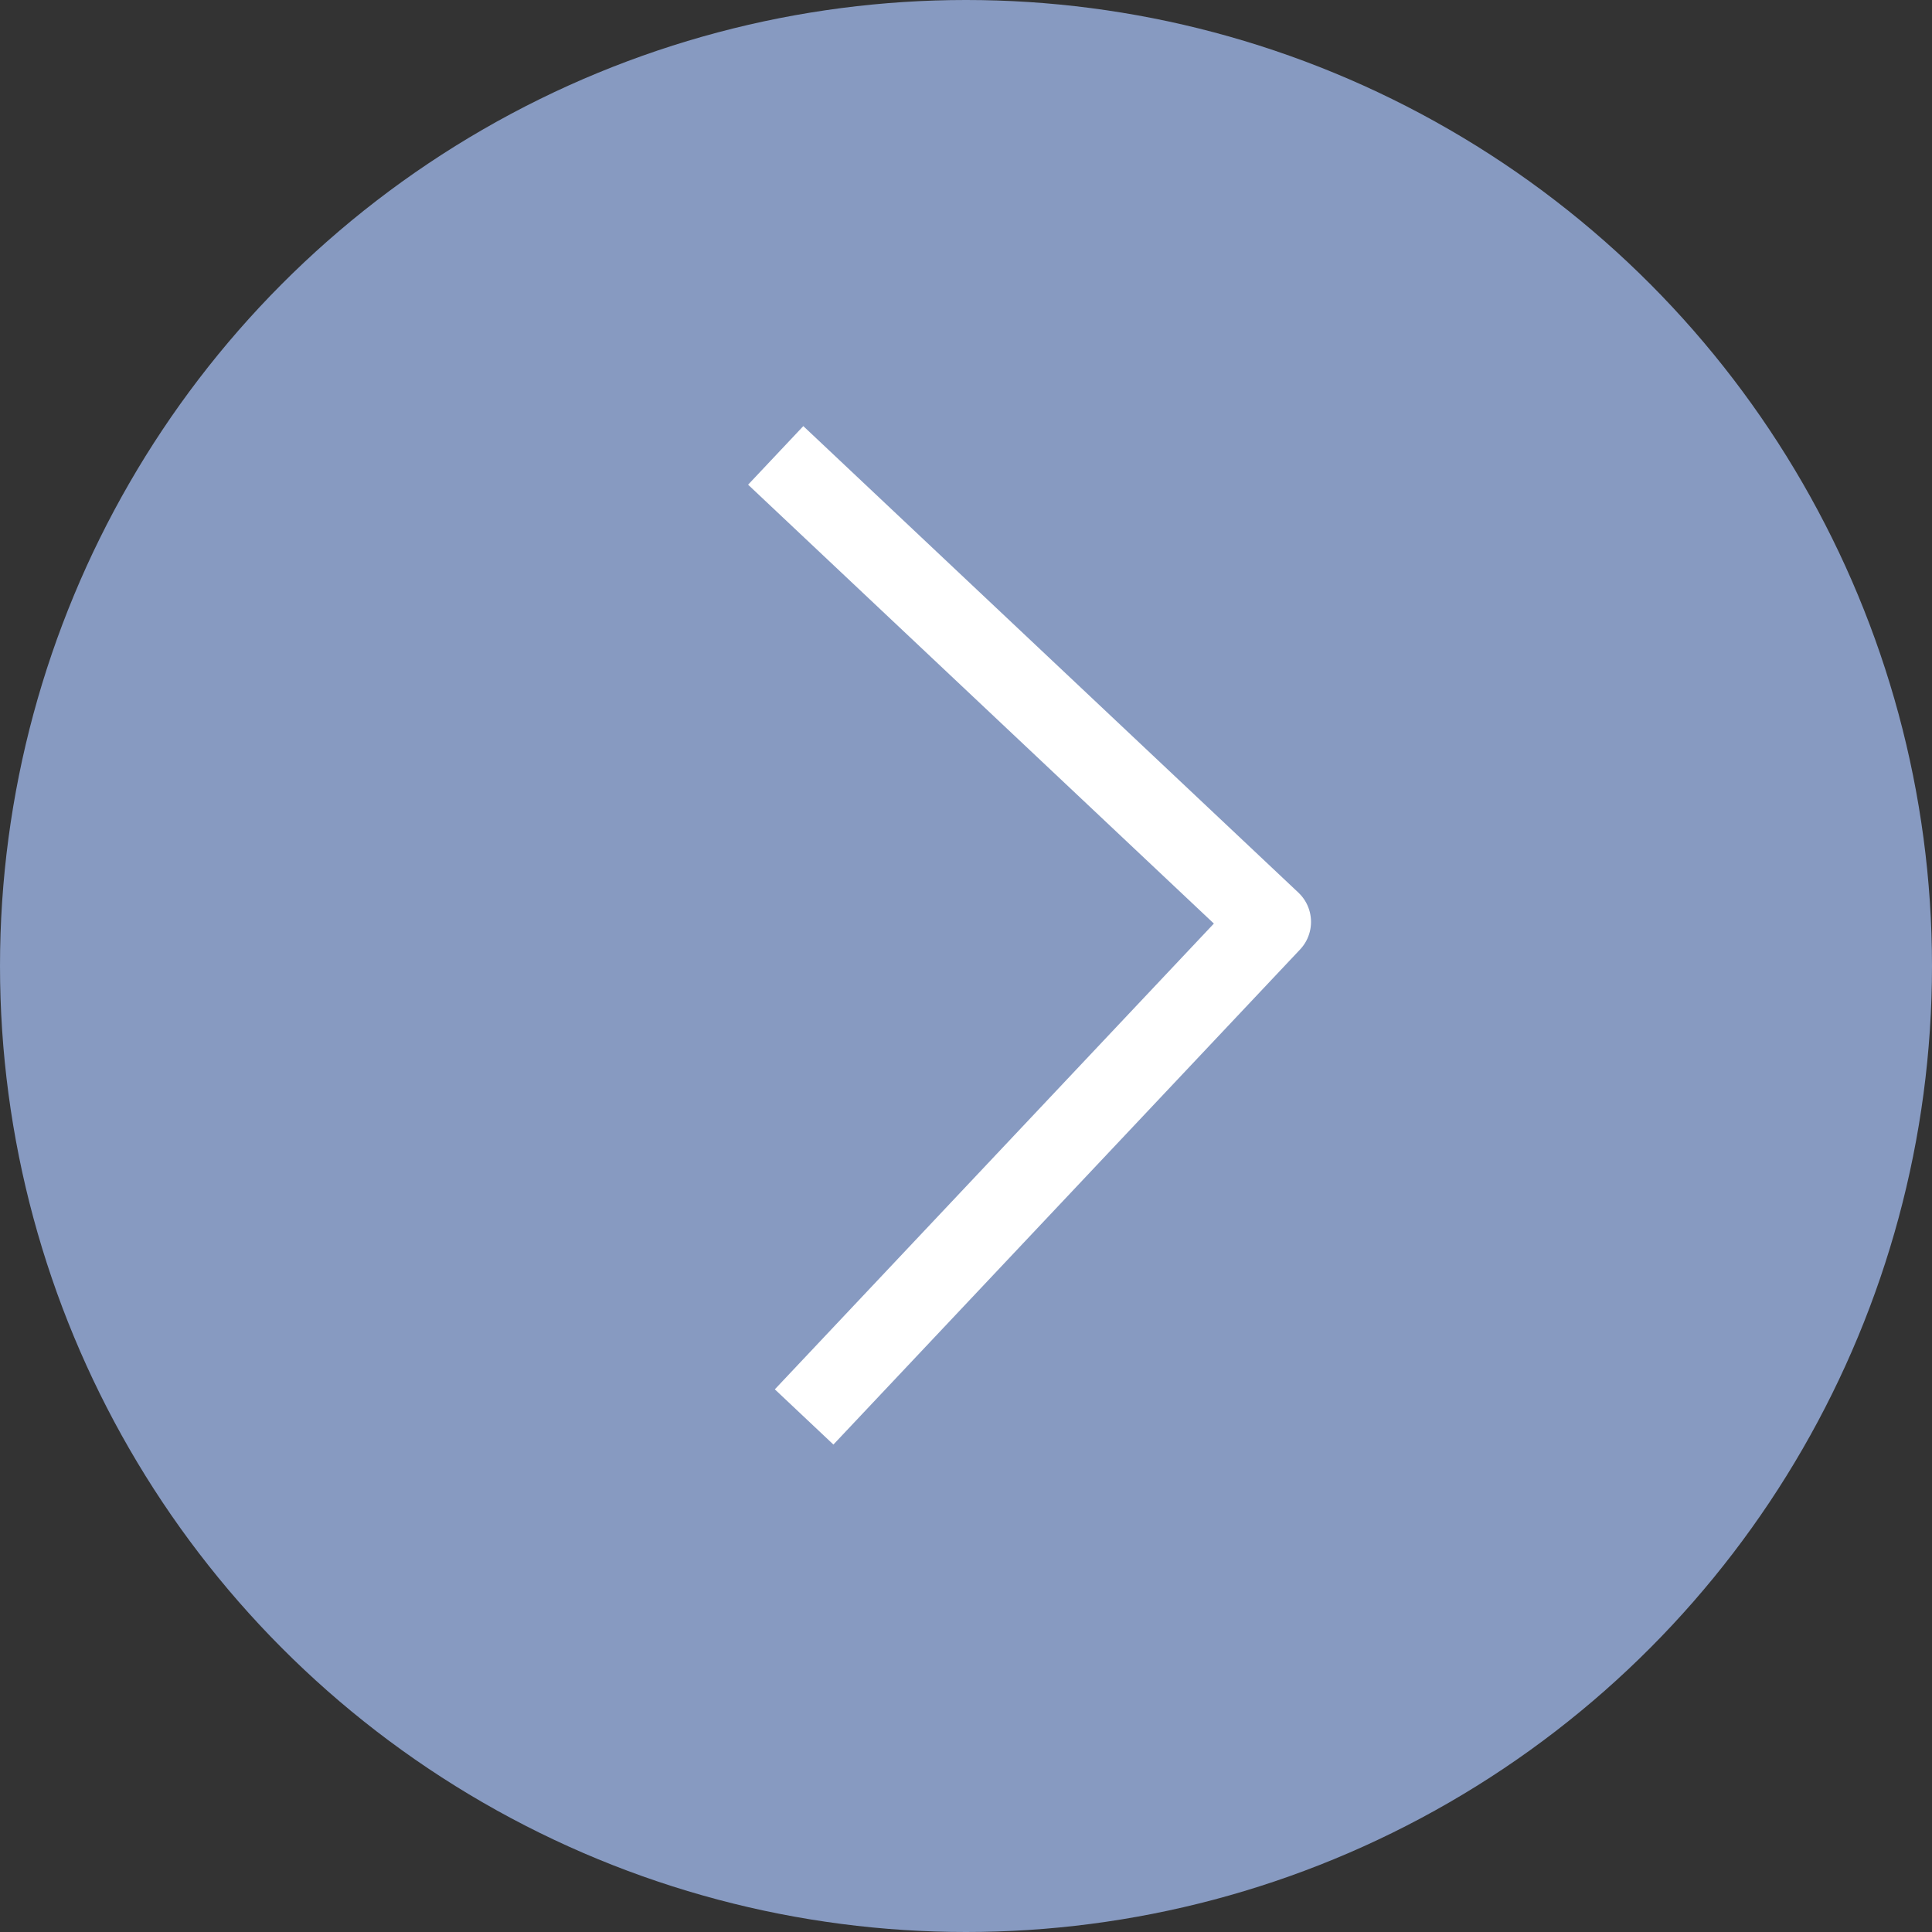
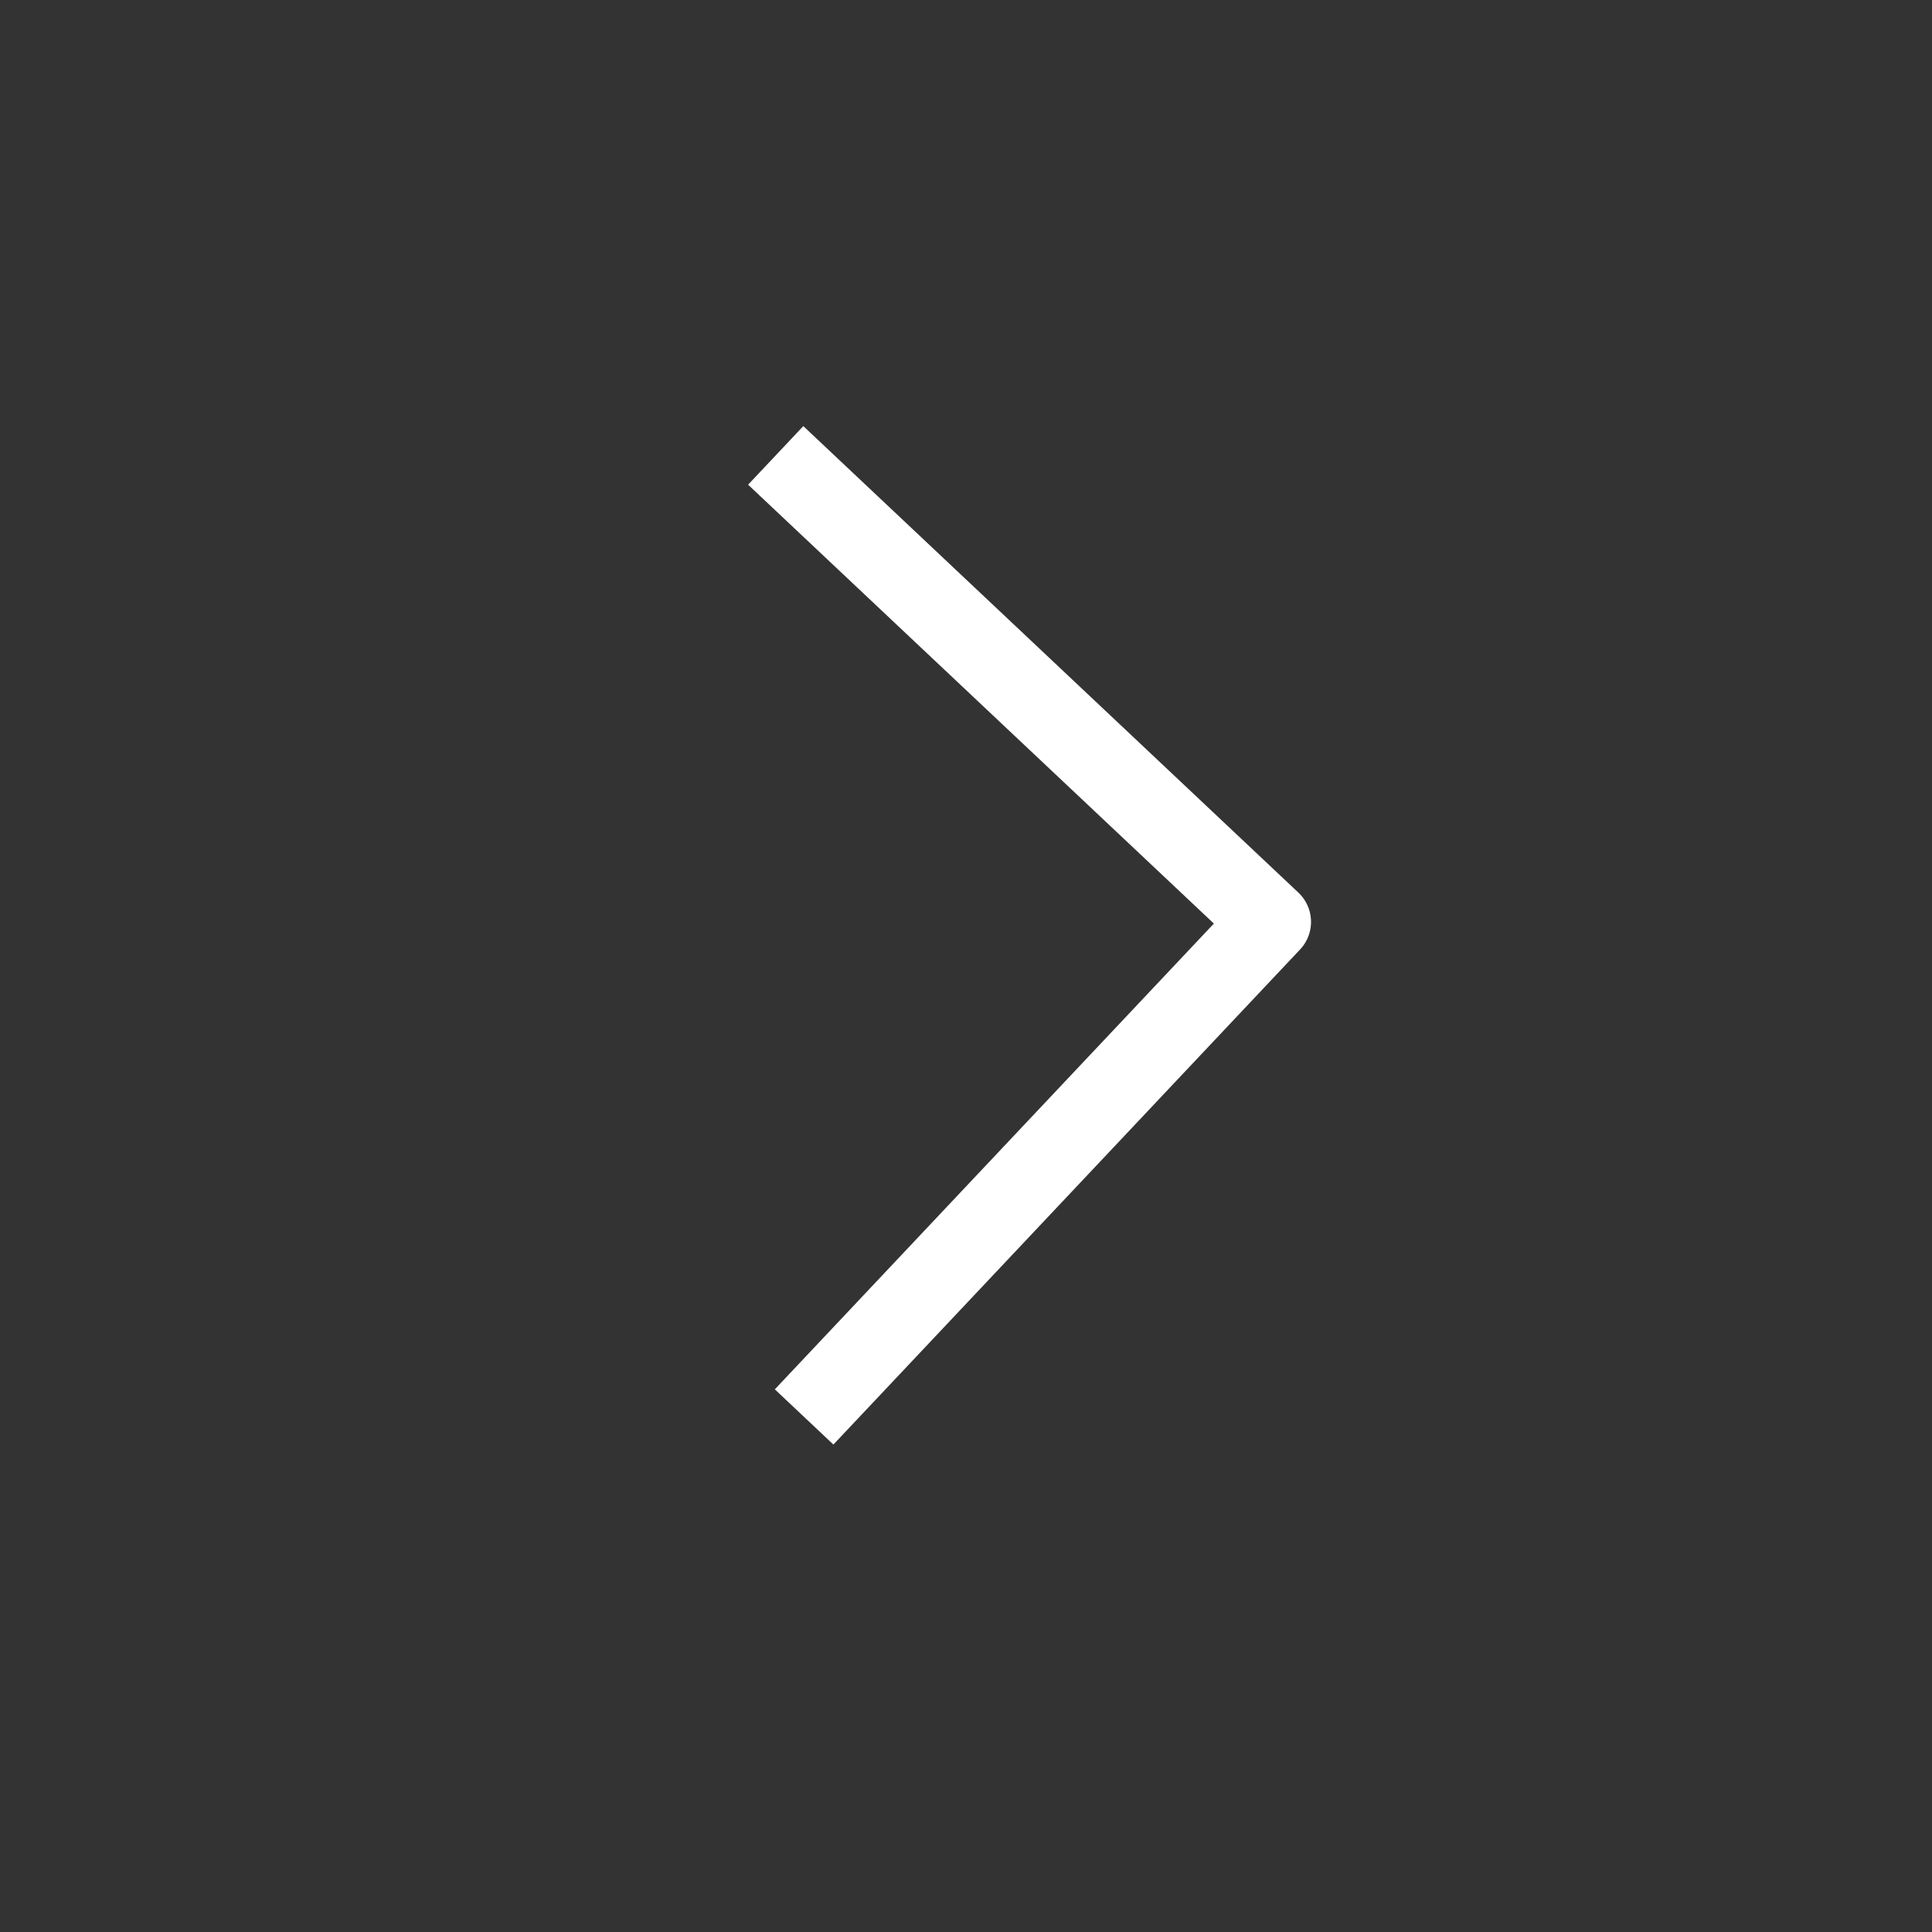
<svg xmlns="http://www.w3.org/2000/svg" width="12" height="12" viewBox="0 0 12 12" fill="none">
  <rect x="0" y="0" width="12" height="12" fill="#333333" stroke="none" />
-   <circle cx="6" cy="6" r="6" fill="#879AC1" />
  <path d="M5 3L7.893 5.726L5.166 8.619" stroke="white" stroke-width="0.5" stroke-linecap="square" stroke-linejoin="round" />
</svg>